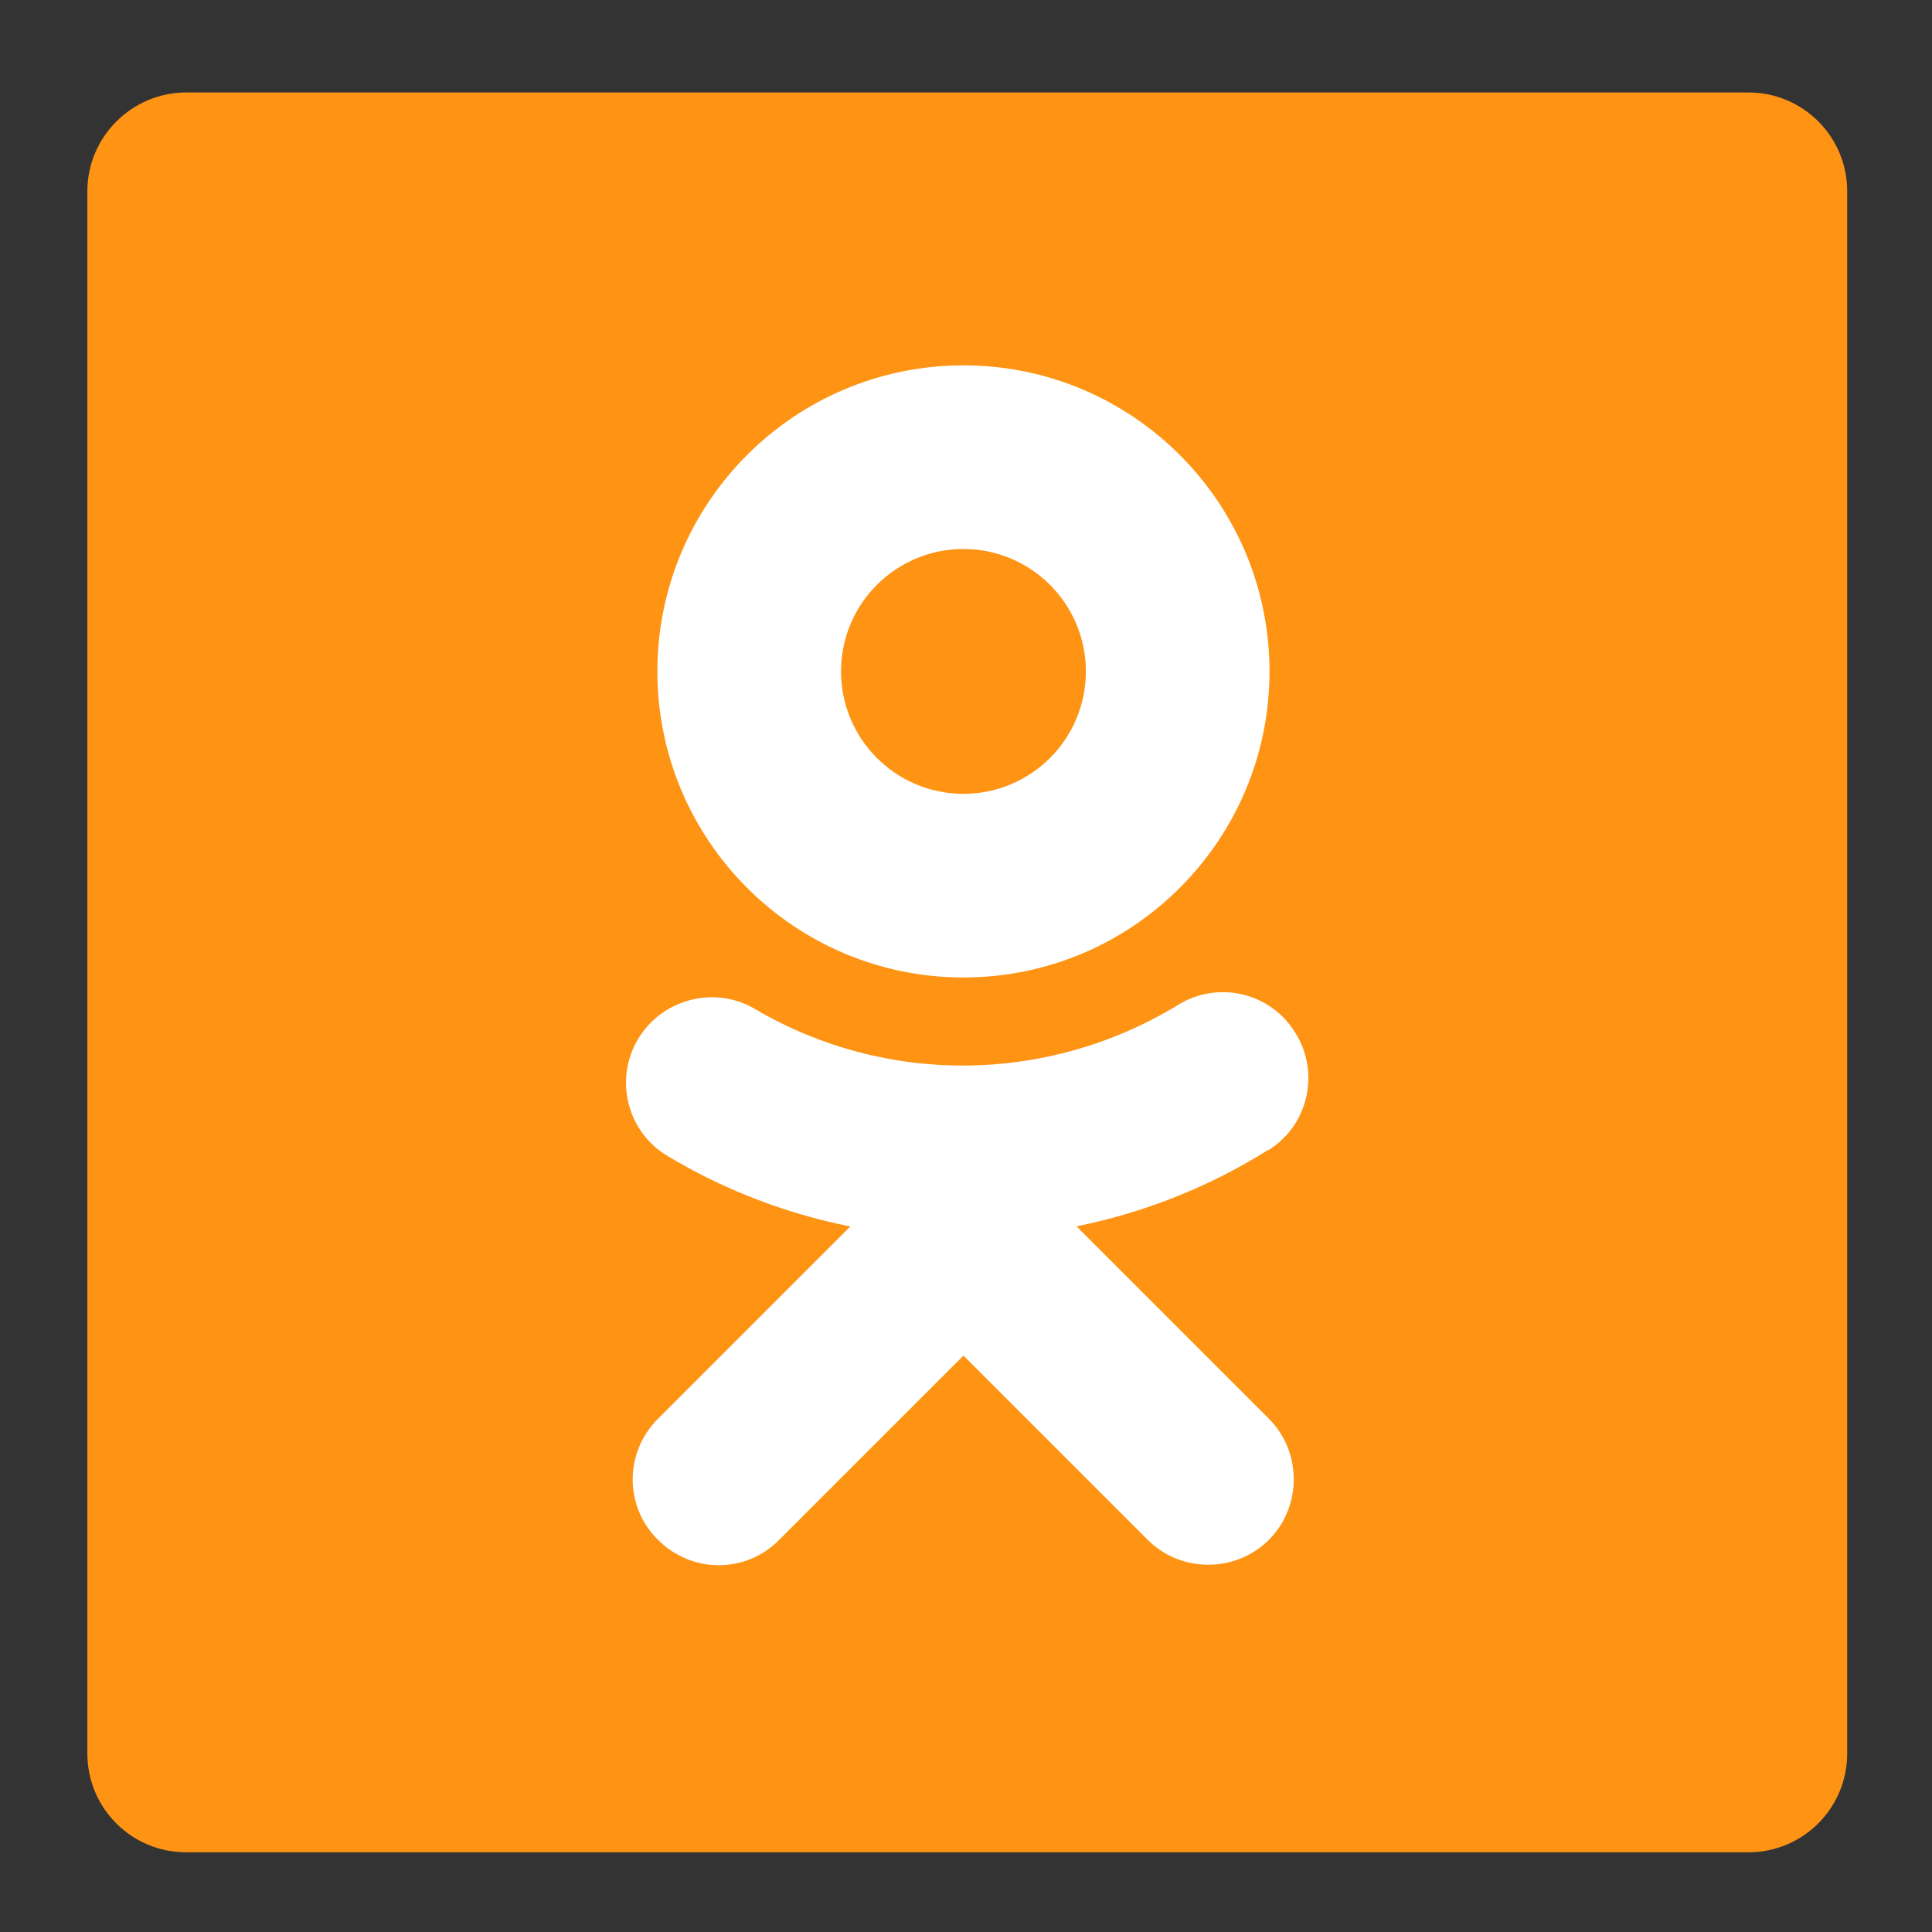
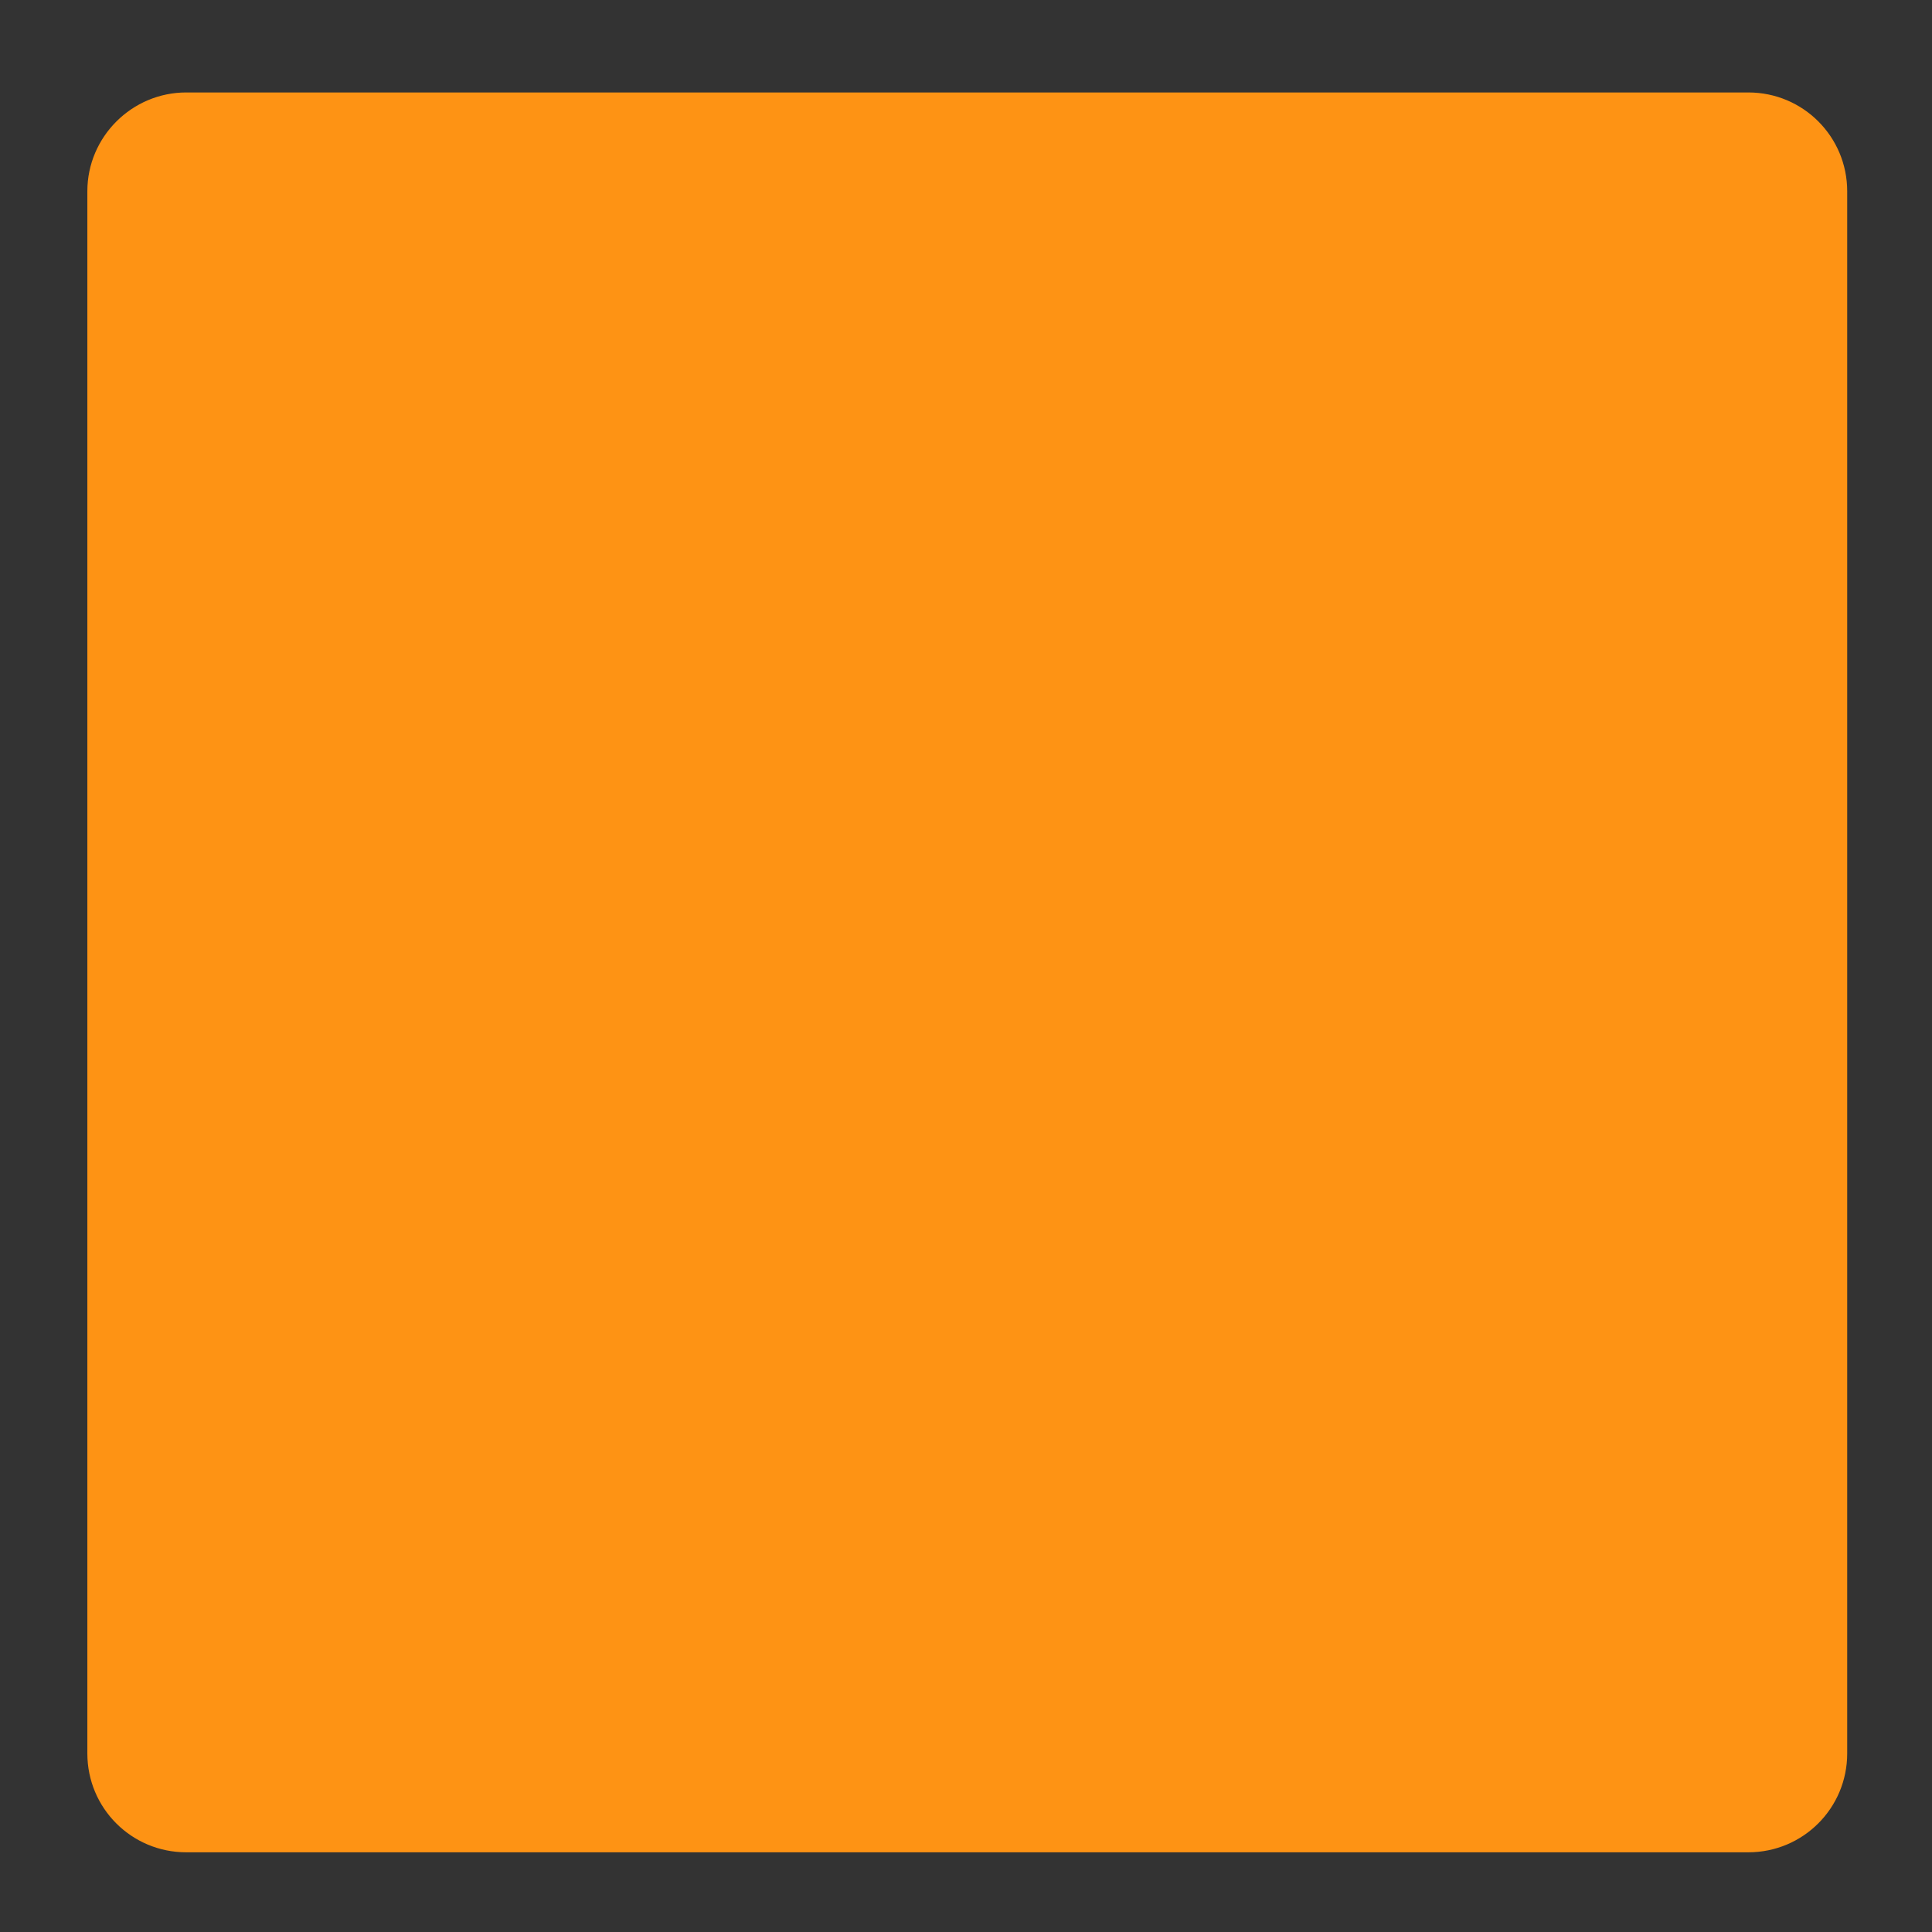
<svg xmlns="http://www.w3.org/2000/svg" id="Иконки" x="0px" y="0px" viewBox="0 0 303 303" style="enable-background:new 0 0 303 303;" xml:space="preserve">
  <rect x="0" y="0" width="303" height="303" fill="#333333" stroke="none" />
  <style type="text/css"> .st0{fill:#FE9314;stroke:#FE9314;} .st1{fill:#FFFFFF;} </style>
  <path id="Квадратный_фон" class="st0" d="M29.2,15h245c8.3,0,15,6.7,15,15v245c0,8.3-6.7,15-15,15h-245 c-8.3,0-15-6.7-15-15V30C14.2,21.7,21,15,29.2,15z" />
  <g>
-     <path class="st1" d="M151.1,86.1c10.6,0,19.2,8.6,19.2,19.2s-8.6,19.2-19.2,19.2s-19.2-8.6-19.2-19.2 C131.9,94.7,140.5,86.1,151.1,86.1 M151.1,57.3c-26.5,0-48,21.5-48,48s21.5,48,48,48s48-21.5,48-48S177.6,57.3,151.1,57.3z" />
-     <path class="st1" d="M151.1,194.1c-16.3,0-32.4-4.4-46.4-12.8c-6.4-3.8-8.4-12.1-4.6-18.4c3.8-6.3,12.1-8.4,18.4-4.6 c20.5,12,45.8,11.7,66.1-0.6c6.3-4,14.6-2.1,18.5,4.2c4,6.3,2.1,14.6-4.2,18.5c0,0,0,0-0.1,0C184.6,189.3,168,194.1,151.1,194.1z" />
-     <path class="st1" d="M189.5,245.4c-3.6,0-7-1.4-9.5-3.9l-28.9-28.9l-28.9,28.9c-5.2,5.3-13.7,5.3-19,0c-5.3-5.2-5.3-13.7,0-19 c0,0,0,0,0,0l47.9-47.9l47.9,47.9c5.2,5.2,5.2,13.8,0,19C196.5,244,193.1,245.4,189.5,245.4z" />
-   </g>
+     </g>
</svg>